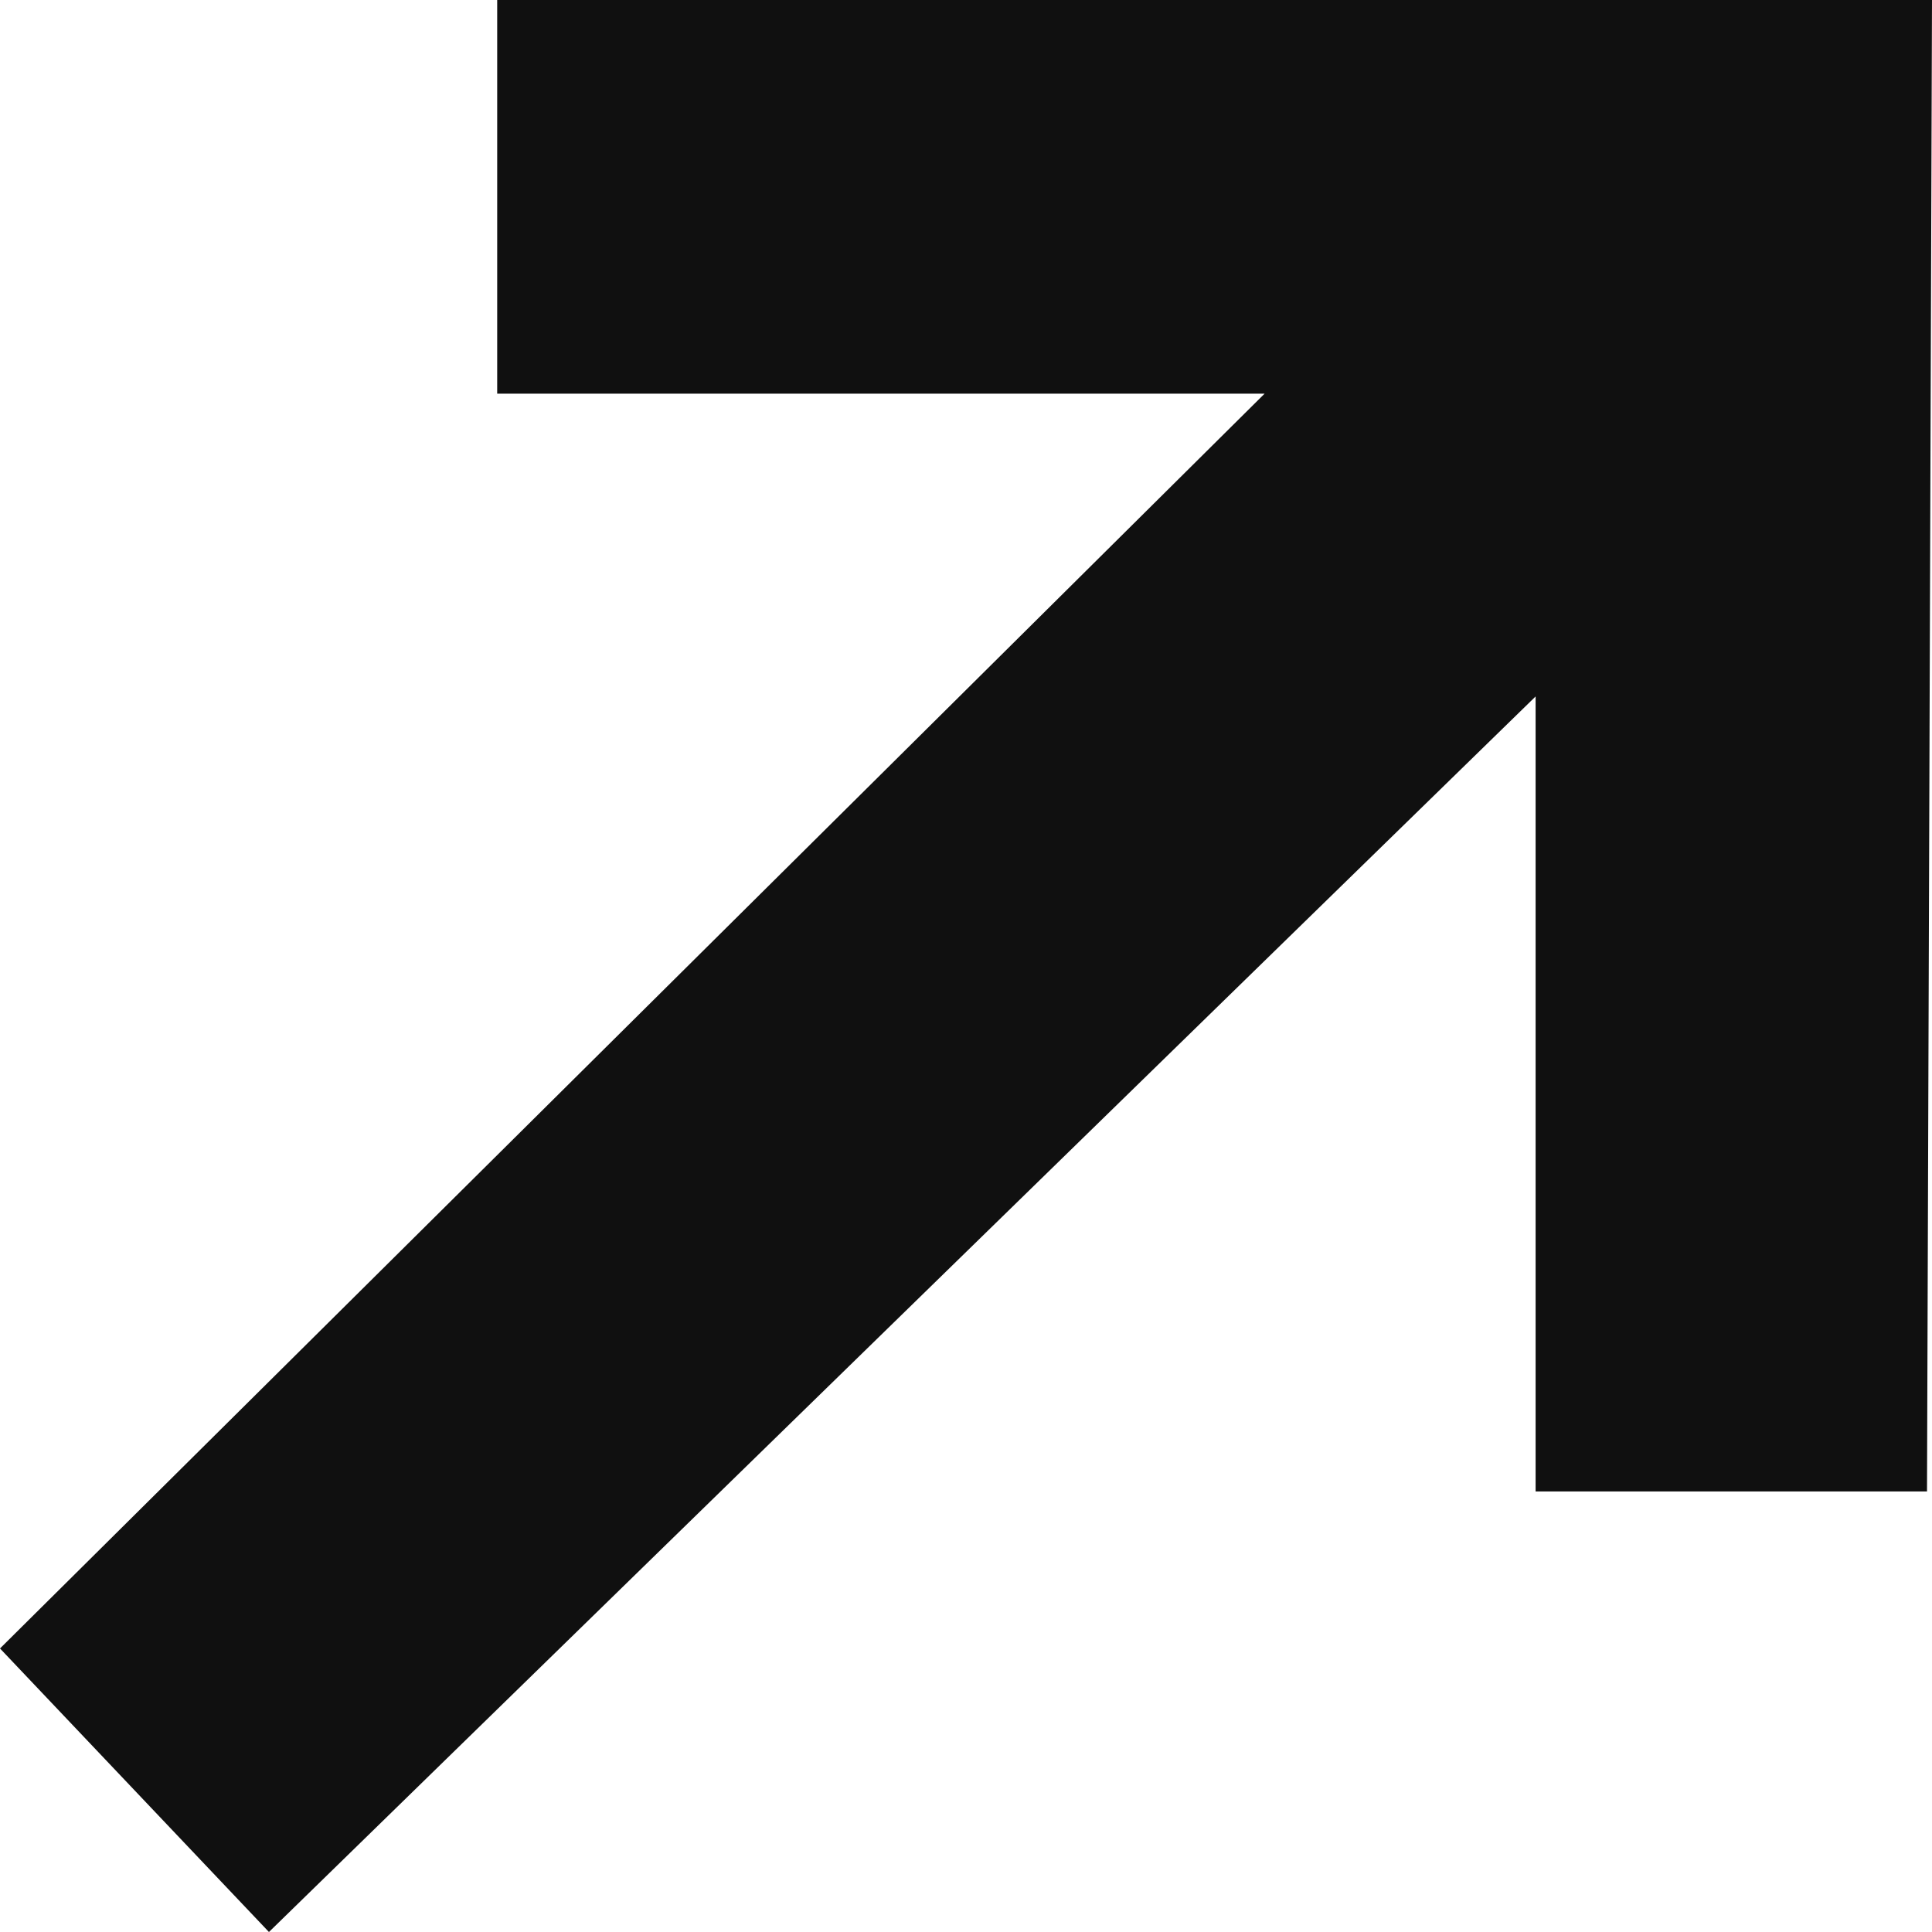
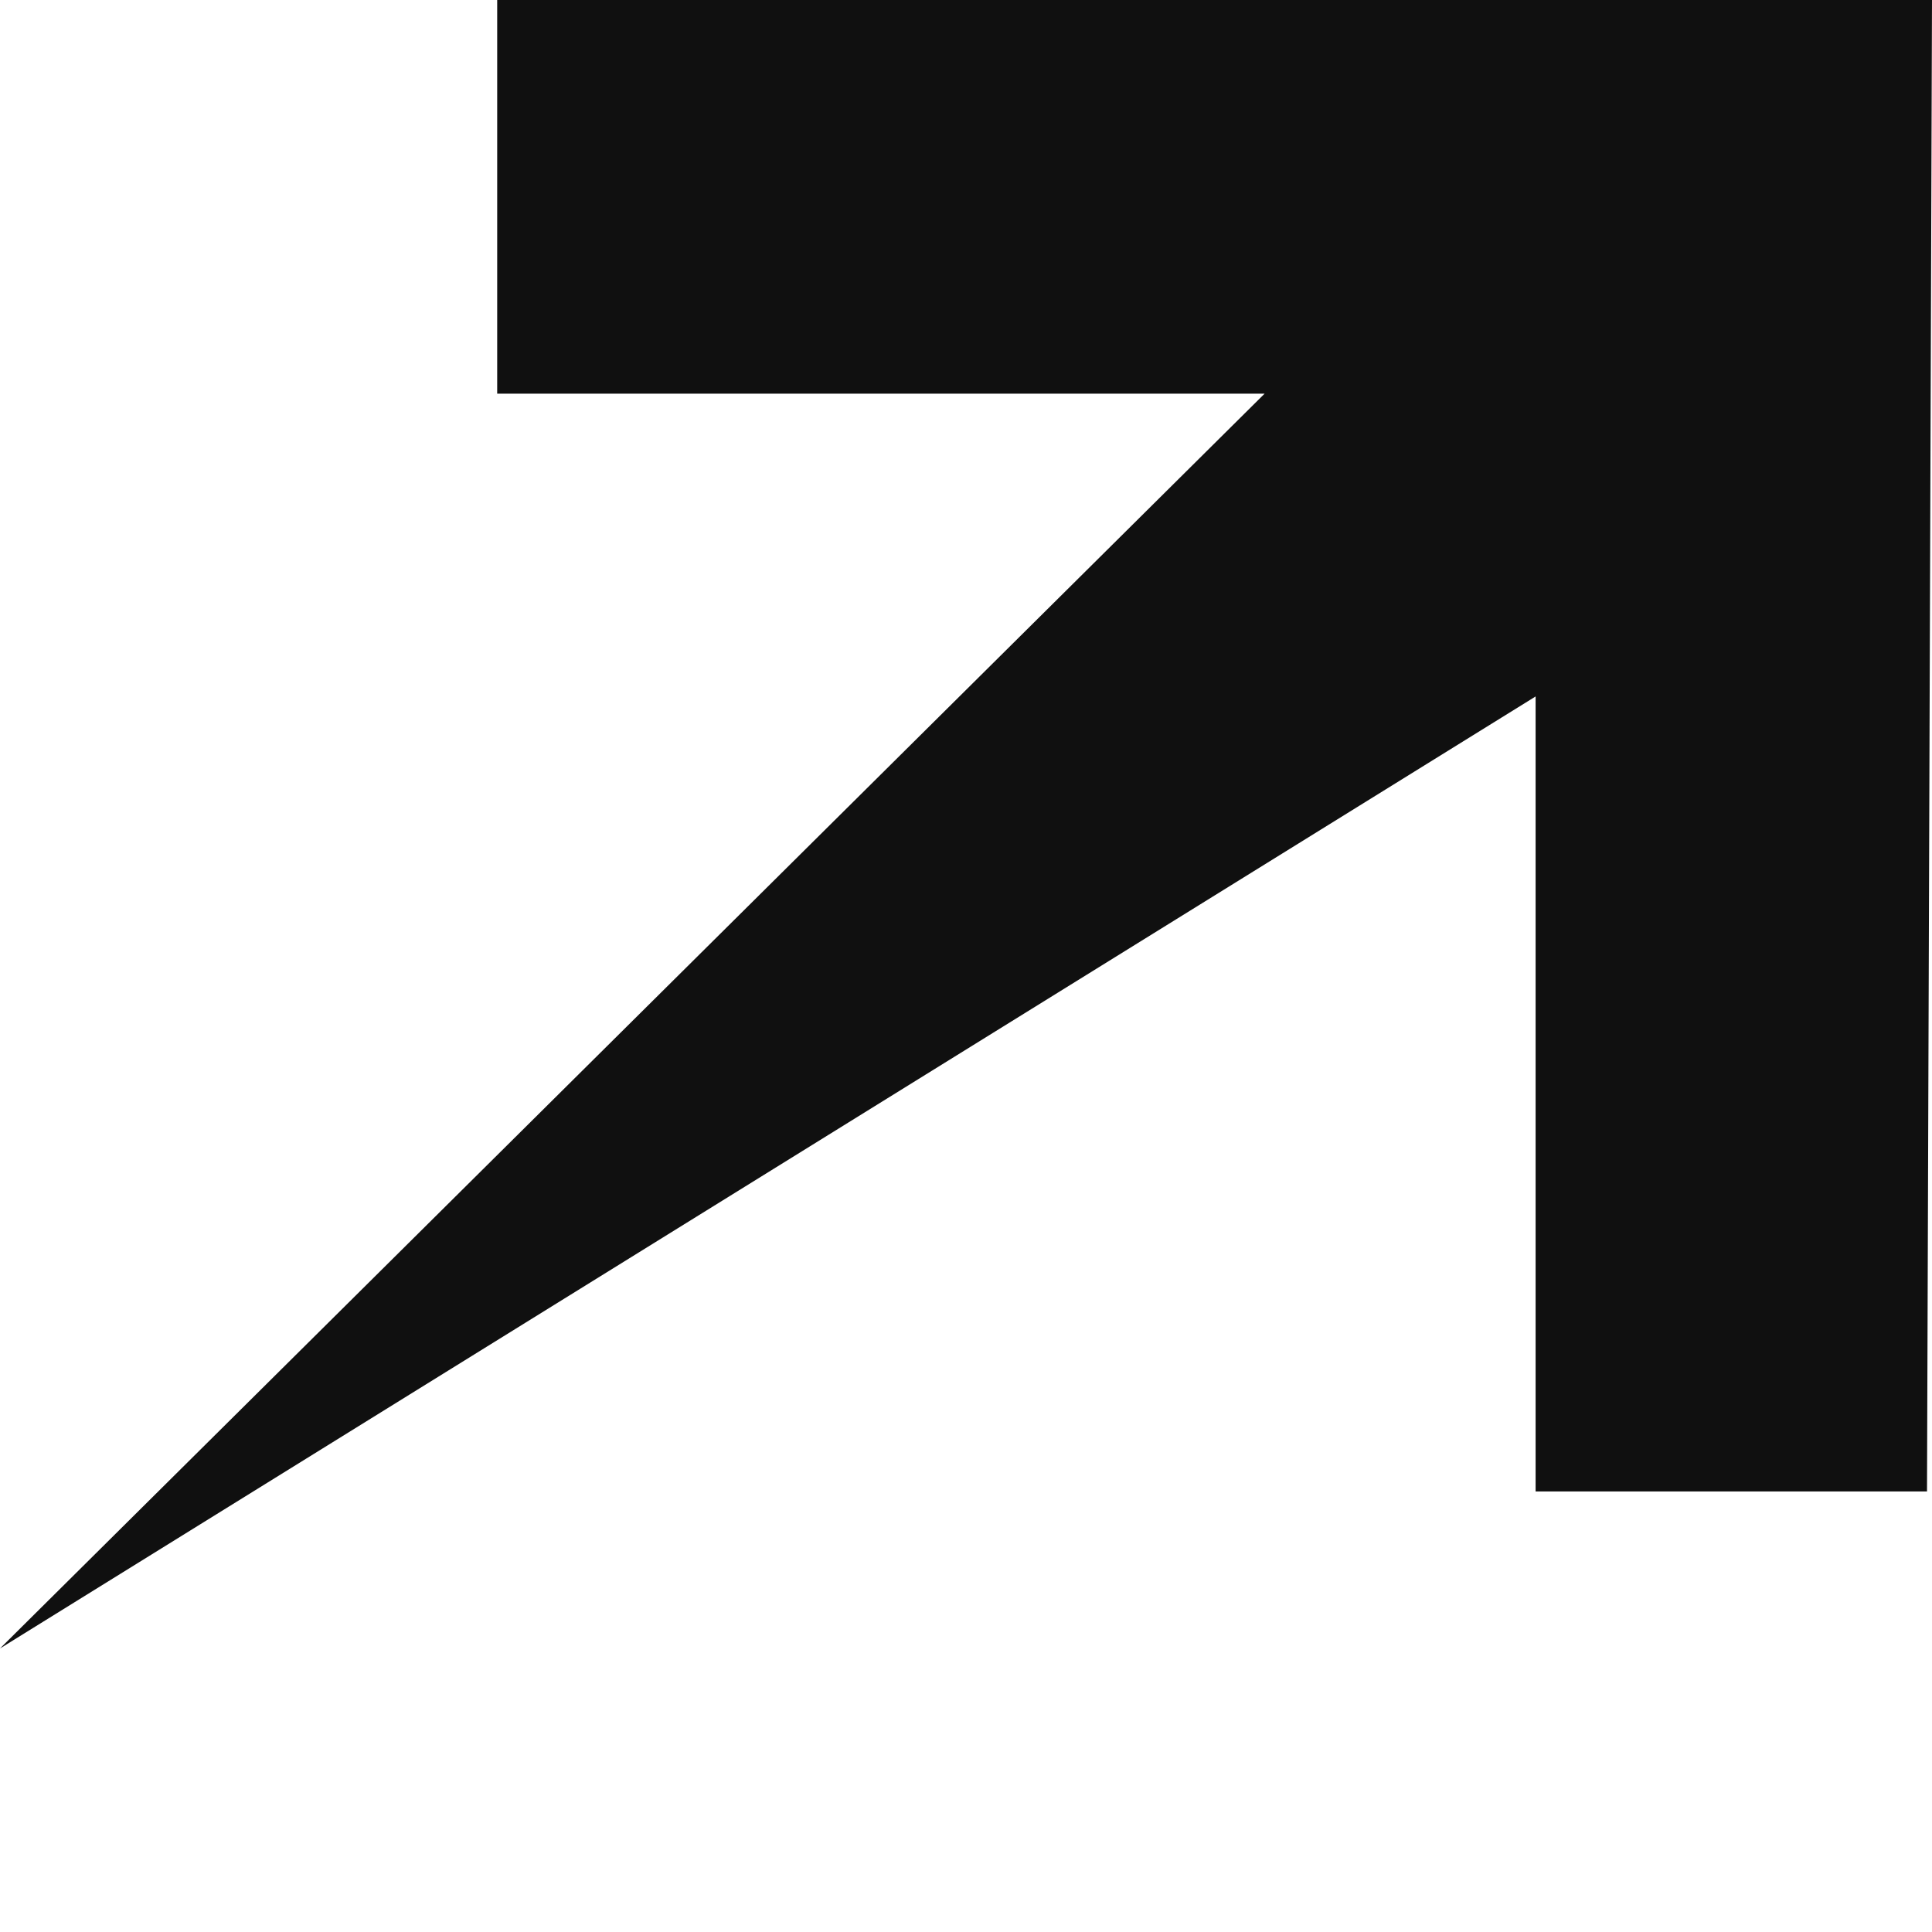
<svg xmlns="http://www.w3.org/2000/svg" width="29" height="29" viewBox="0 0 29 29" fill="none">
-   <path fill-rule="evenodd" clip-rule="evenodd" d="M7.463 5.909H18.982L0 24.744L4.037 29L23.05 10.454V22.387H28.925L29 0H7.463V5.909Z" fill="#101010" />
+   <path fill-rule="evenodd" clip-rule="evenodd" d="M7.463 5.909H18.982L0 24.744L23.05 10.454V22.387H28.925L29 0H7.463V5.909Z" fill="#101010" />
</svg>